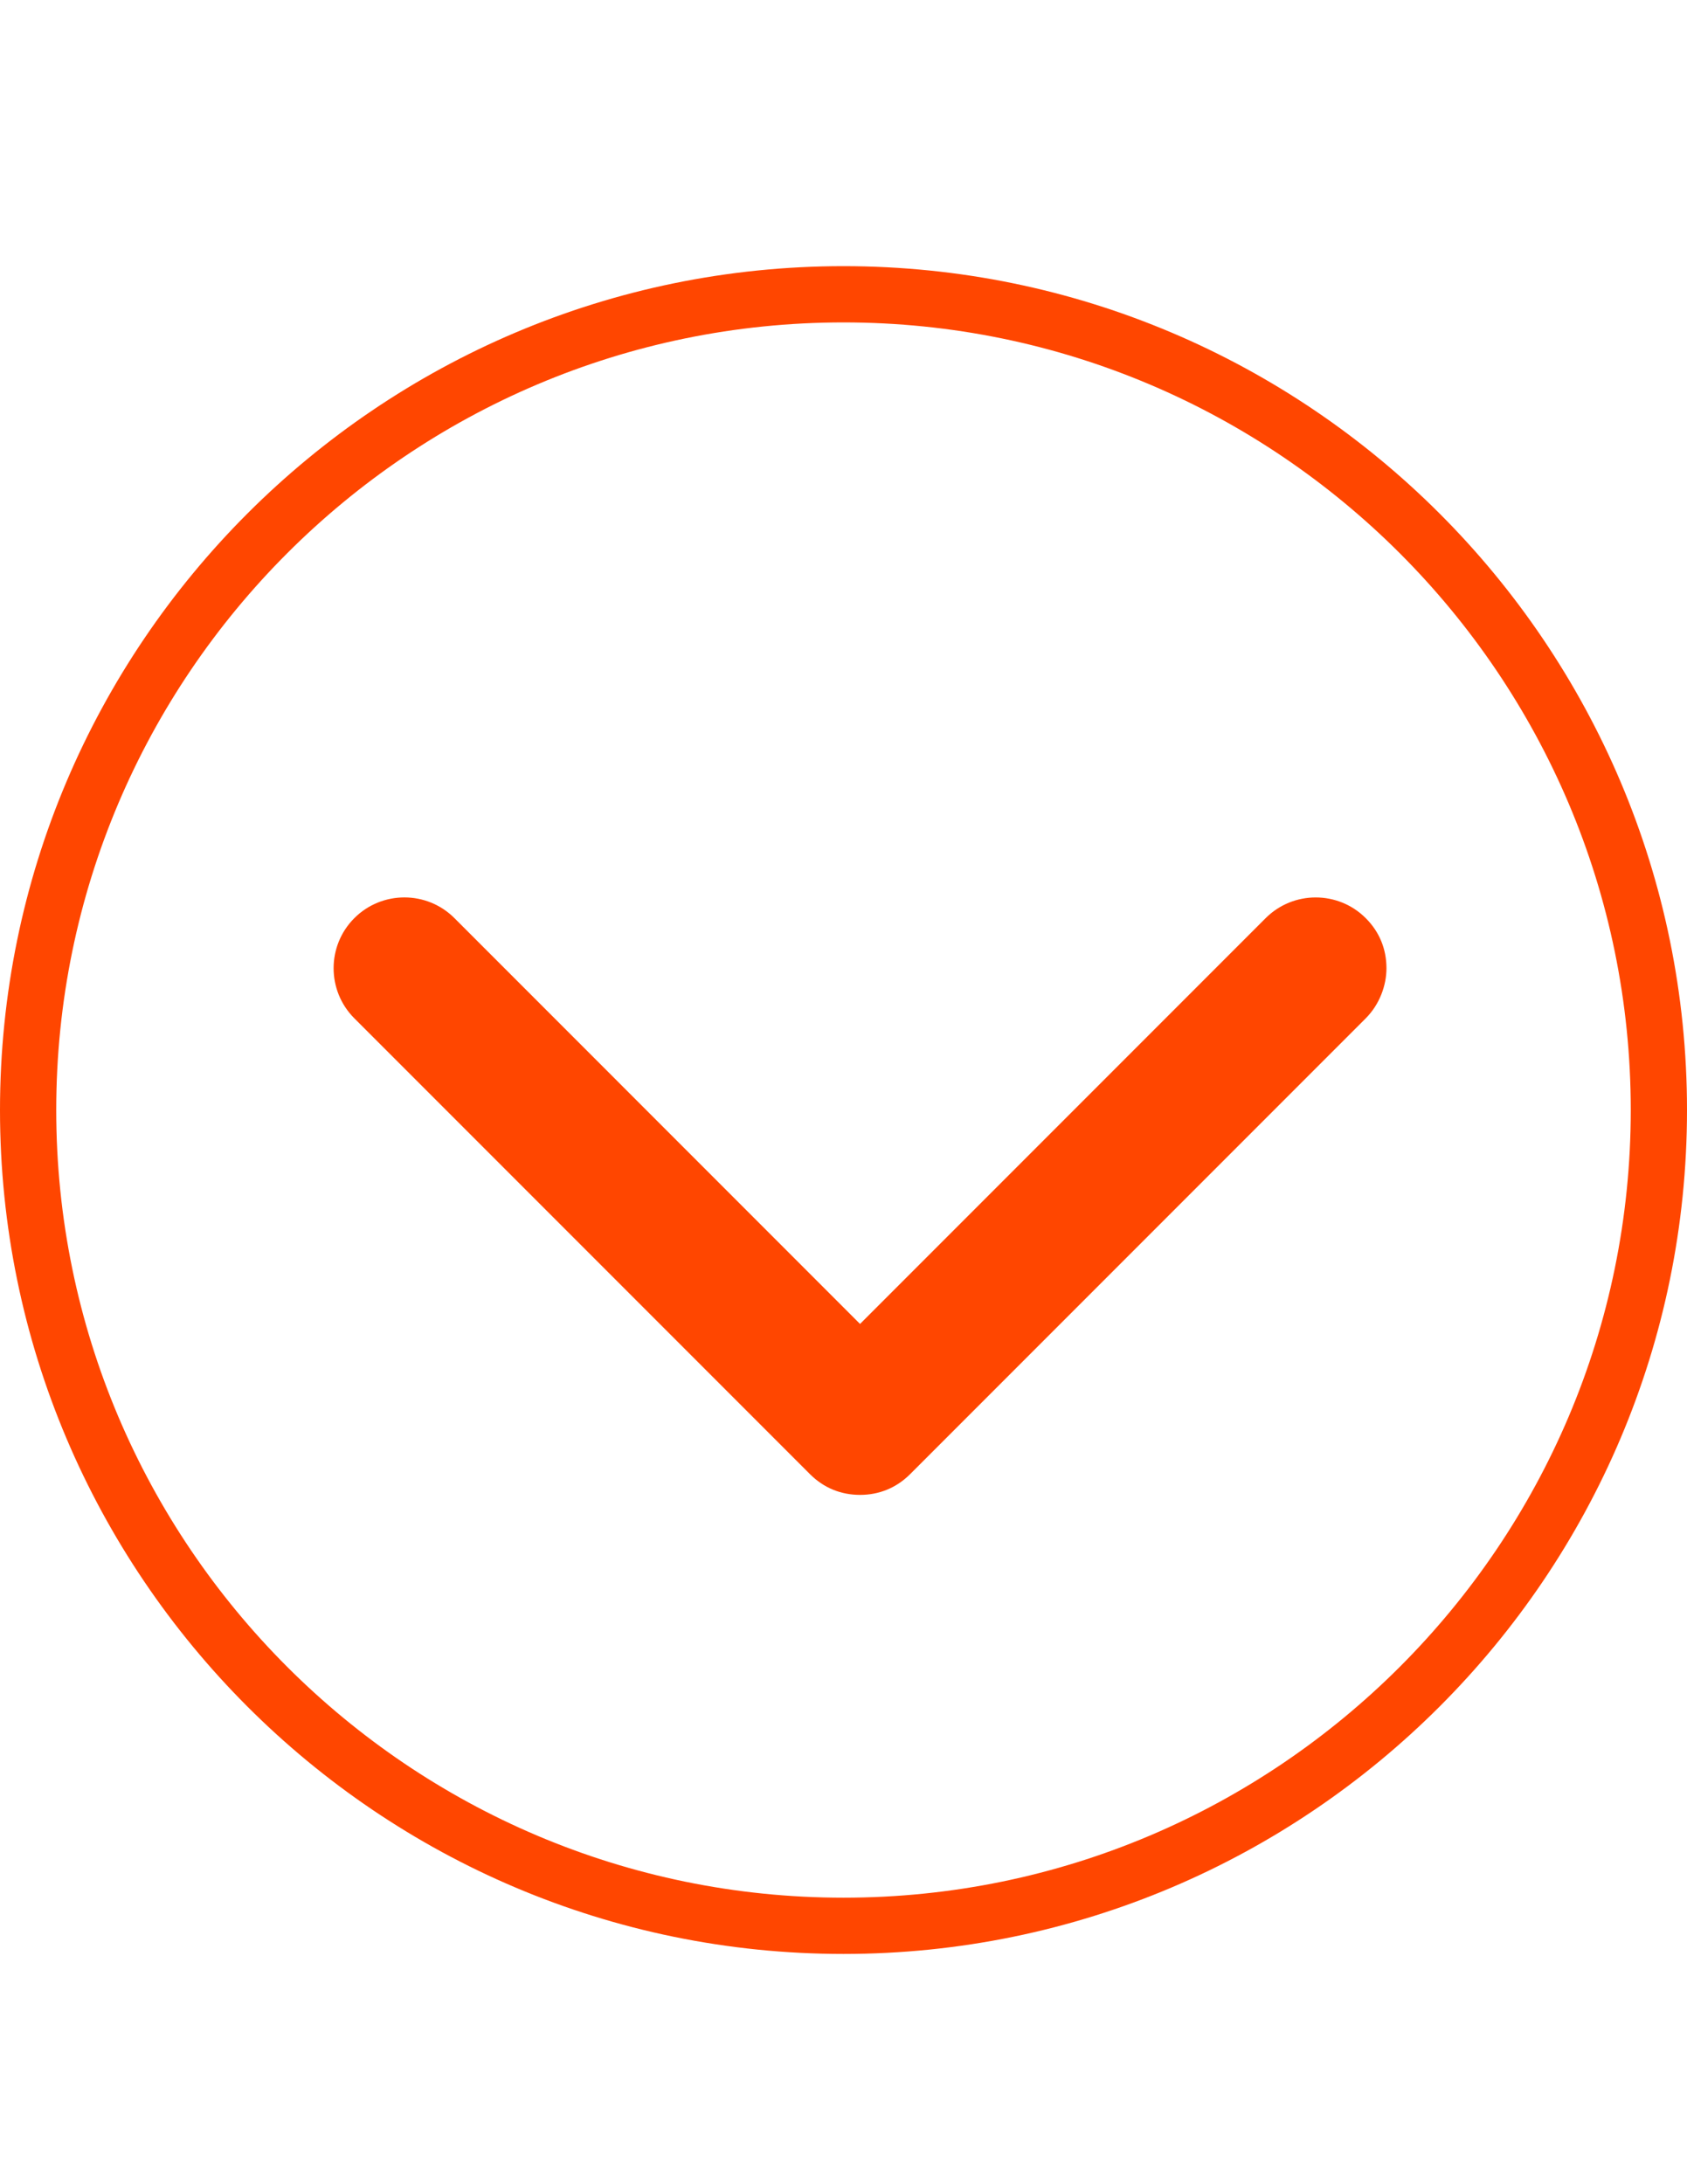
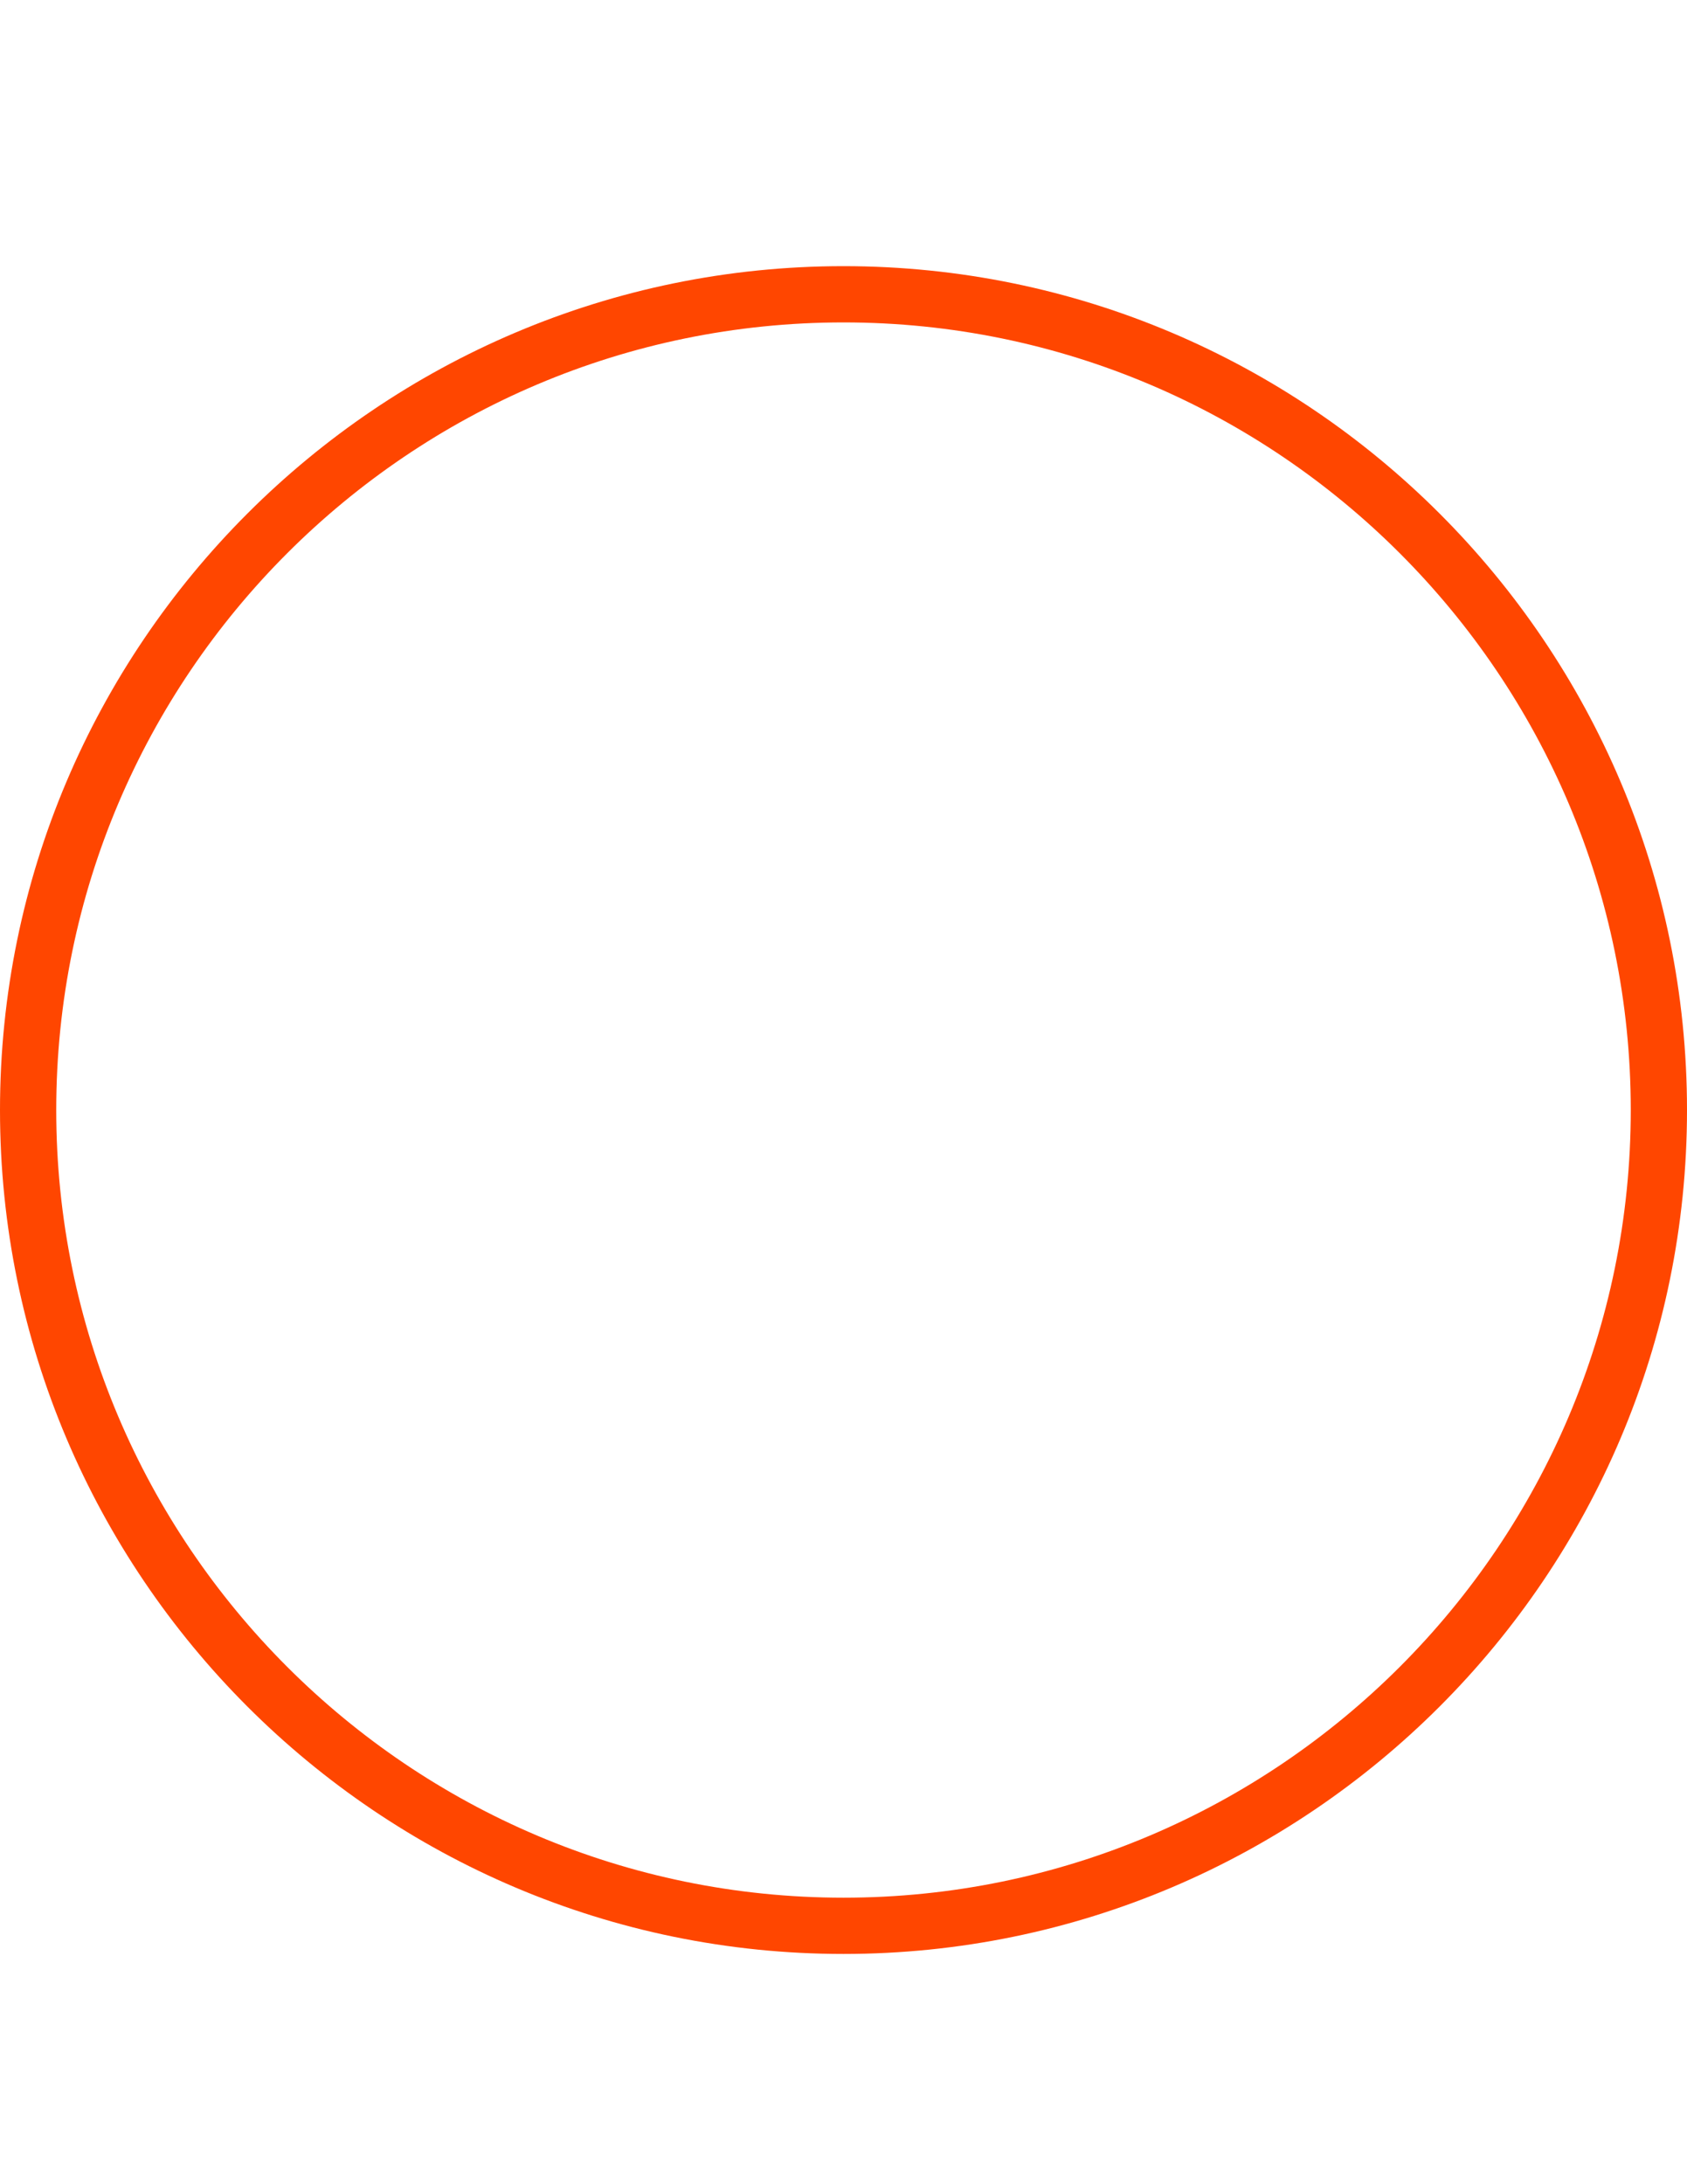
<svg xmlns="http://www.w3.org/2000/svg" version="1.1" id="Capa_1" x="0px" y="0px" viewBox="0 0 612 792" style="enable-background:new 0 0 612 792;" xml:space="preserve">
  <style type="text/css">
	.st0{fill:#FF4600;}
</style>
  <path class="st0" d="M0,402.51c0,168.73,137.27,306,306,306s306-137.27,306-306s-137.27-306-306-306S0,233.79,0,402.51z   M591.6,402.51c0,157.48-128.12,285.6-285.6,285.6S20.4,559.99,20.4,402.51s128.12-285.6,285.6-285.6S591.6,245.04,591.6,402.51z" />
-   <path class="st0" d="M495.46,332.93c-10.02-10.02-26.3-10.02-36.32,0L312,480.07L164.86,332.92c-10.02-10.02-26.3-10.02-36.32,0  s-10.02,26.3,0,36.32l165.3,165.3c5.01,5.01,11.27,7.51,18.16,7.51s13.15-2.51,18.16-7.51l165.3-165.3  c5.01-5.01,7.51-11.9,7.51-18.16C502.97,344.2,500.47,337.93,495.46,332.93L495.46,332.93z" />
</svg>